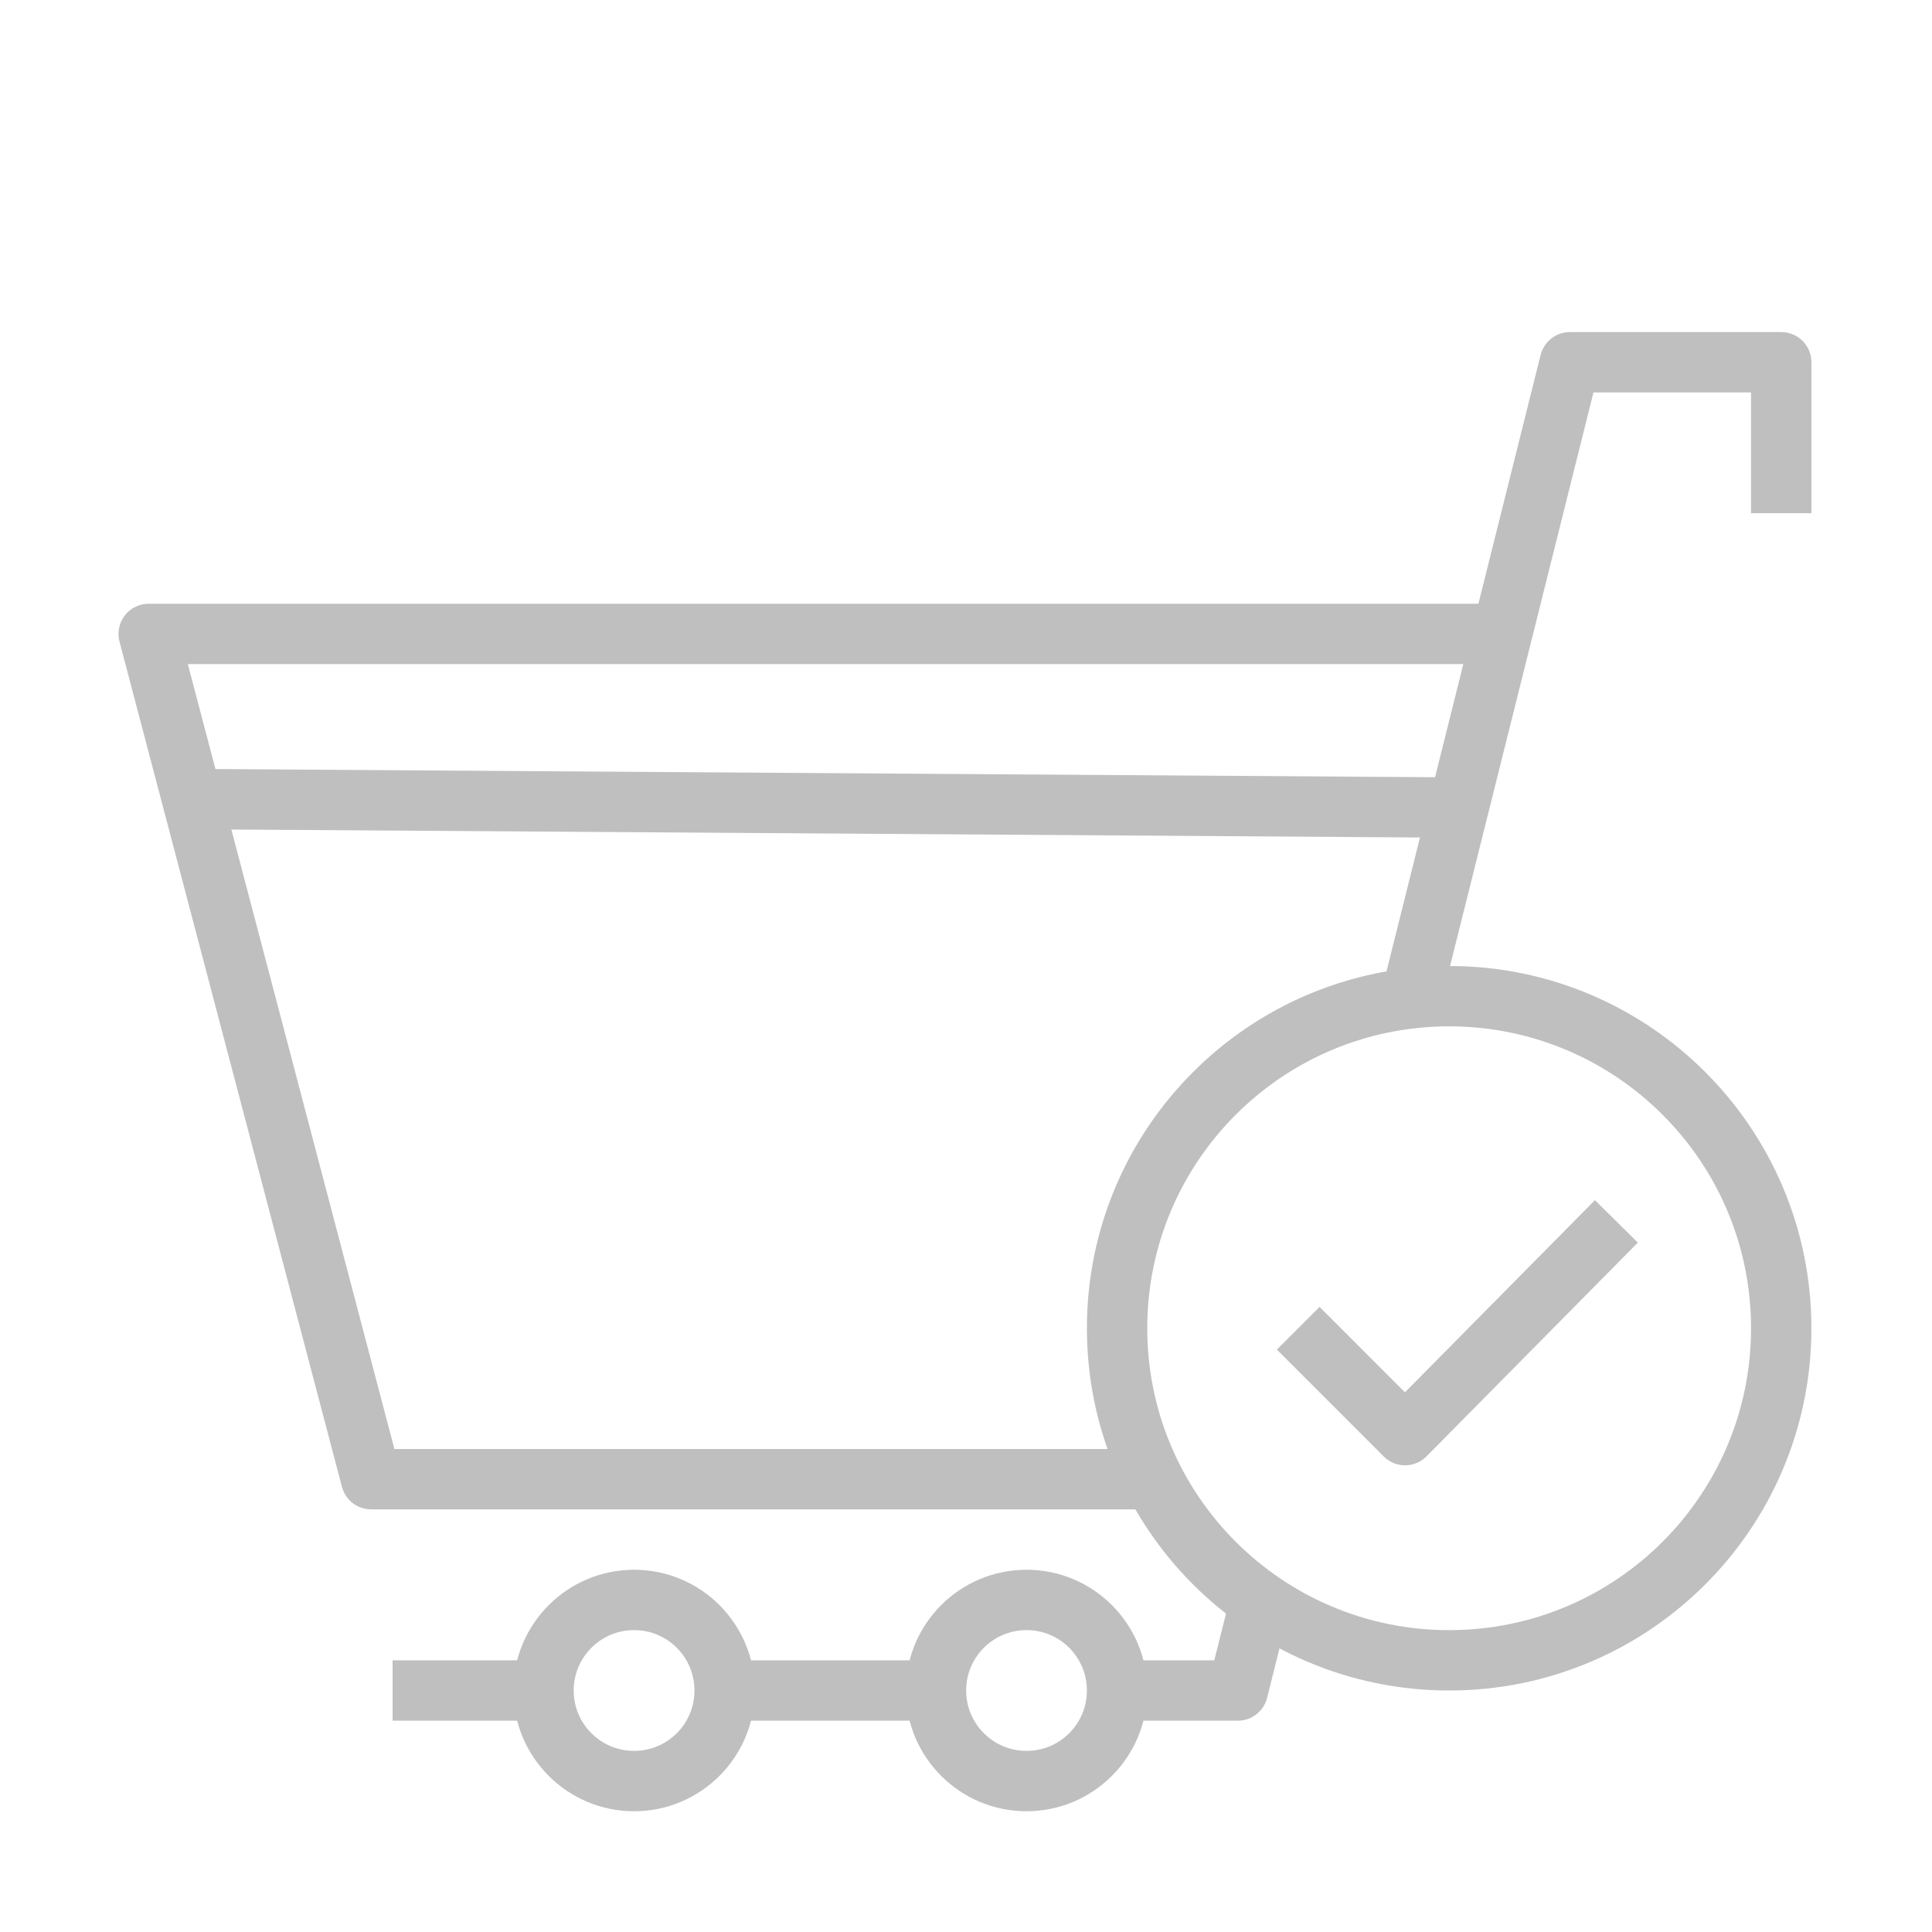
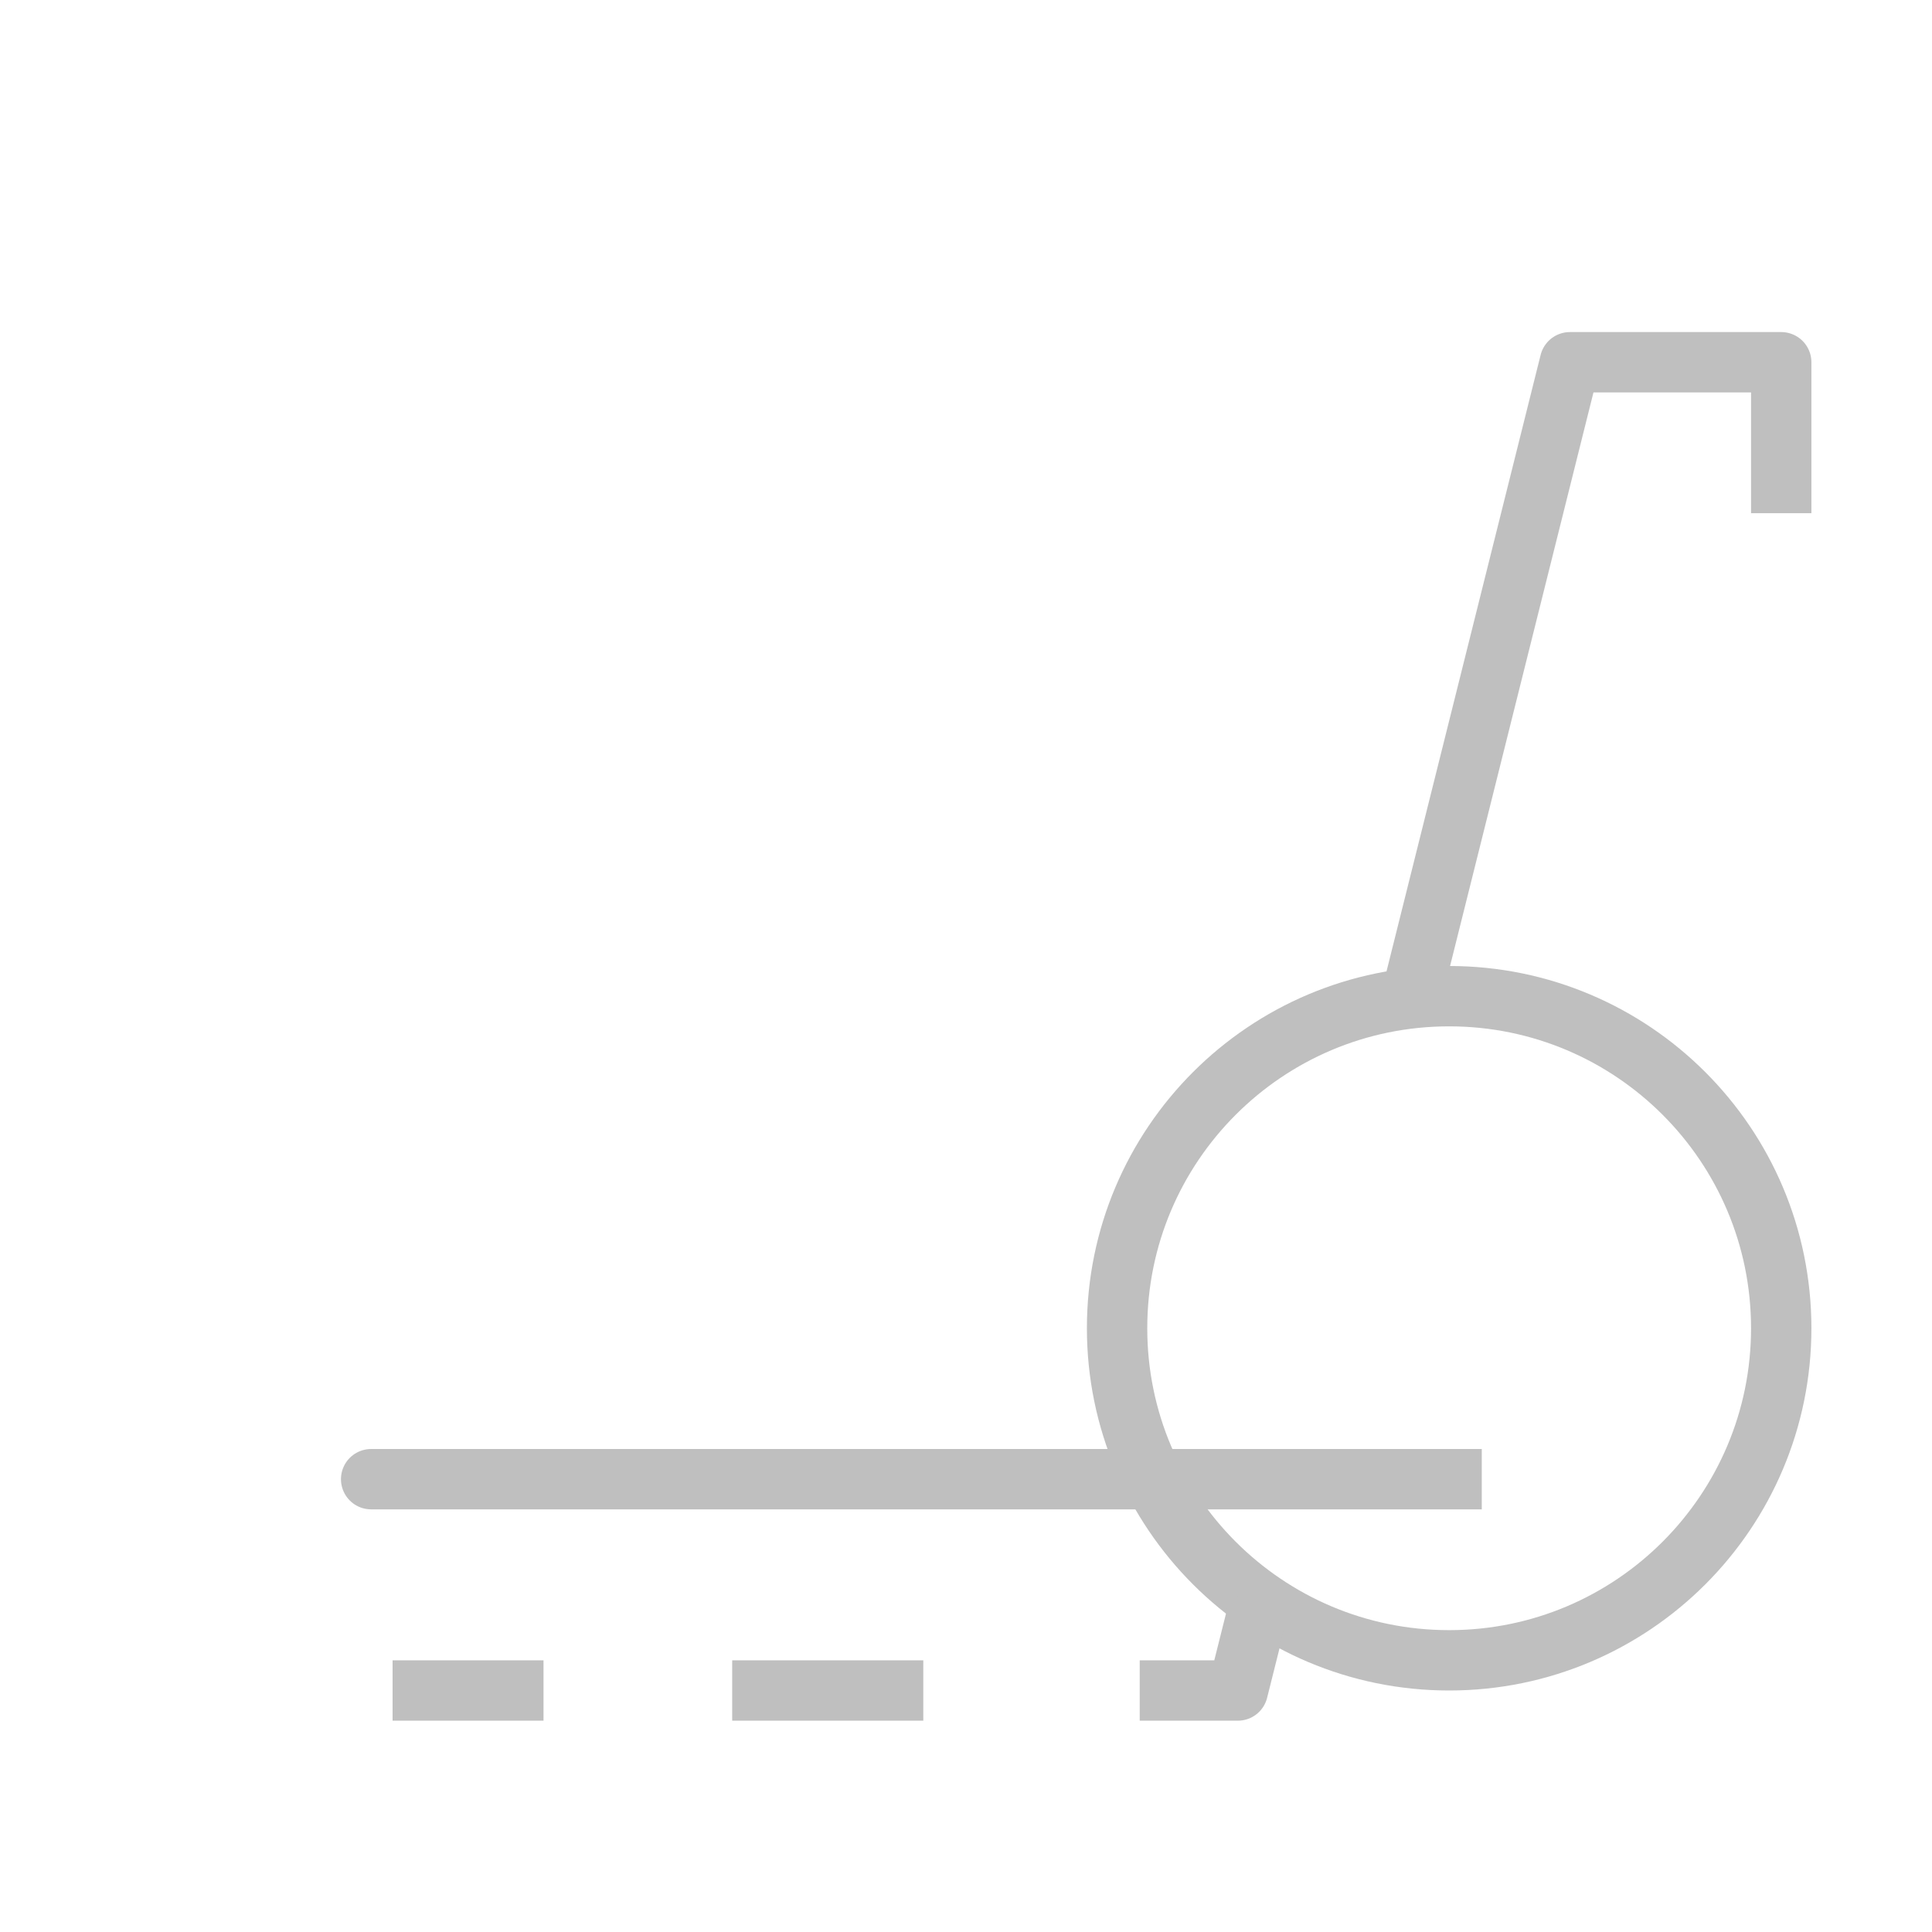
<svg xmlns="http://www.w3.org/2000/svg" width="50" height="50" viewBox="0 0 50 50" fill="none">
-   <path d="M33.598 34.375L36.363 37.141L41.832 31.609" stroke="#BFBFBF" stroke-width="1.562" stroke-linejoin="round" />
  <path d="M37.504 42.969C42.25 42.969 46.098 39.121 46.098 34.375C46.098 29.629 42.25 25.781 37.504 25.781C32.758 25.781 28.91 29.629 28.91 34.375C28.91 39.121 32.758 42.969 37.504 42.969Z" stroke="#BFBFBF" stroke-width="1.562" stroke-linejoin="round" />
-   <path d="M29.754 38.281H9.605L3.848 16.406H38.348" stroke="#BFBFBF" stroke-width="1.562" stroke-linejoin="round" />
+   <path d="M29.754 38.281H9.605H38.348" stroke="#BFBFBF" stroke-width="1.562" stroke-linejoin="round" />
  <path d="M14.066 43.75H10.16" stroke="#BFBFBF" stroke-width="1.562" stroke-linejoin="round" />
  <path d="M23.895 43.75H18.949" stroke="#BFBFBF" stroke-width="1.562" stroke-linejoin="round" />
  <path d="M32.613 41.445L32.035 43.75H29.496" stroke="#BFBFBF" stroke-width="1.562" stroke-linejoin="round" />
  <path d="M46.098 13.281V9.375H40.629L36.621 25.406" stroke="#BFBFBF" stroke-width="1.562" stroke-linejoin="round" />
-   <path d="M4.973 20.68L37.504 20.898" stroke="#BFBFBF" stroke-width="1.562" stroke-linejoin="round" />
-   <path d="M16.41 46.094C17.705 46.094 18.754 45.044 18.754 43.75C18.754 42.456 17.705 41.406 16.41 41.406C15.116 41.406 14.066 42.456 14.066 43.75C14.066 45.044 15.116 46.094 16.41 46.094Z" stroke="#BFBFBF" stroke-width="1.562" stroke-linejoin="round" />
-   <path d="M26.566 46.094C27.861 46.094 28.91 45.044 28.91 43.75C28.91 42.456 27.861 41.406 26.566 41.406C25.272 41.406 24.223 42.456 24.223 43.75C24.223 45.044 25.272 46.094 26.566 46.094Z" stroke="#BFBFBF" stroke-width="1.562" stroke-linejoin="round" />
</svg>